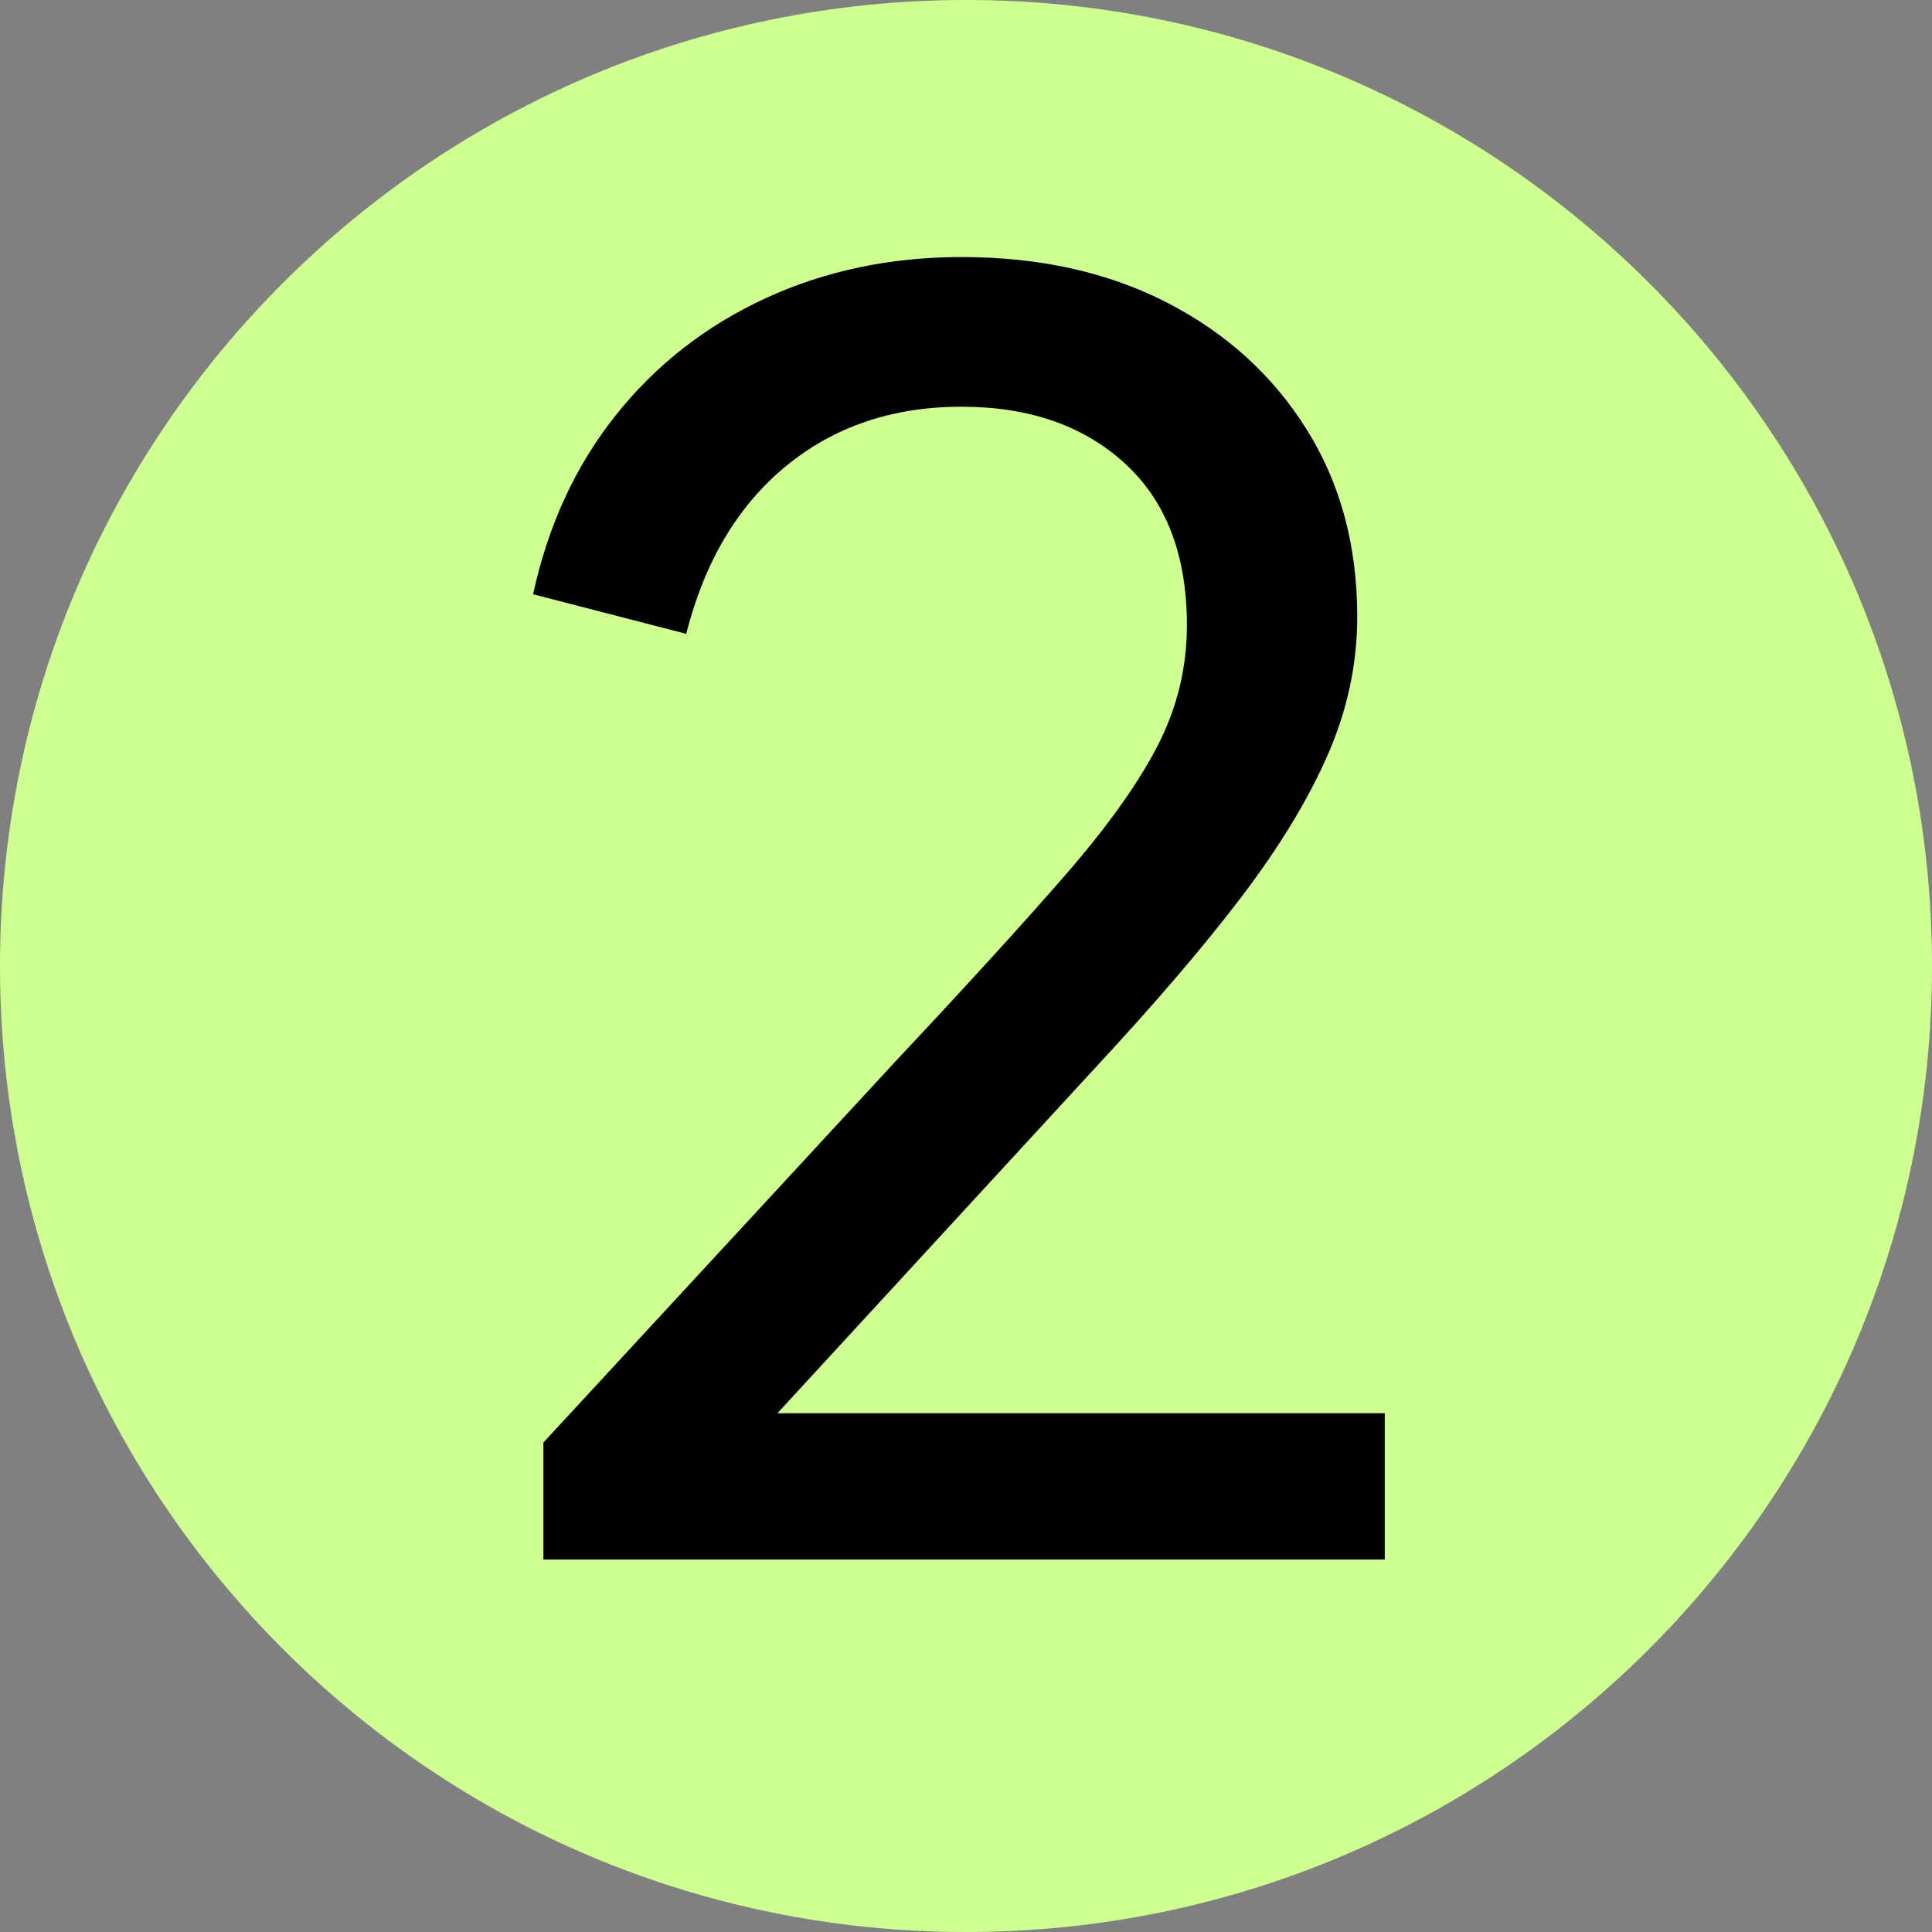
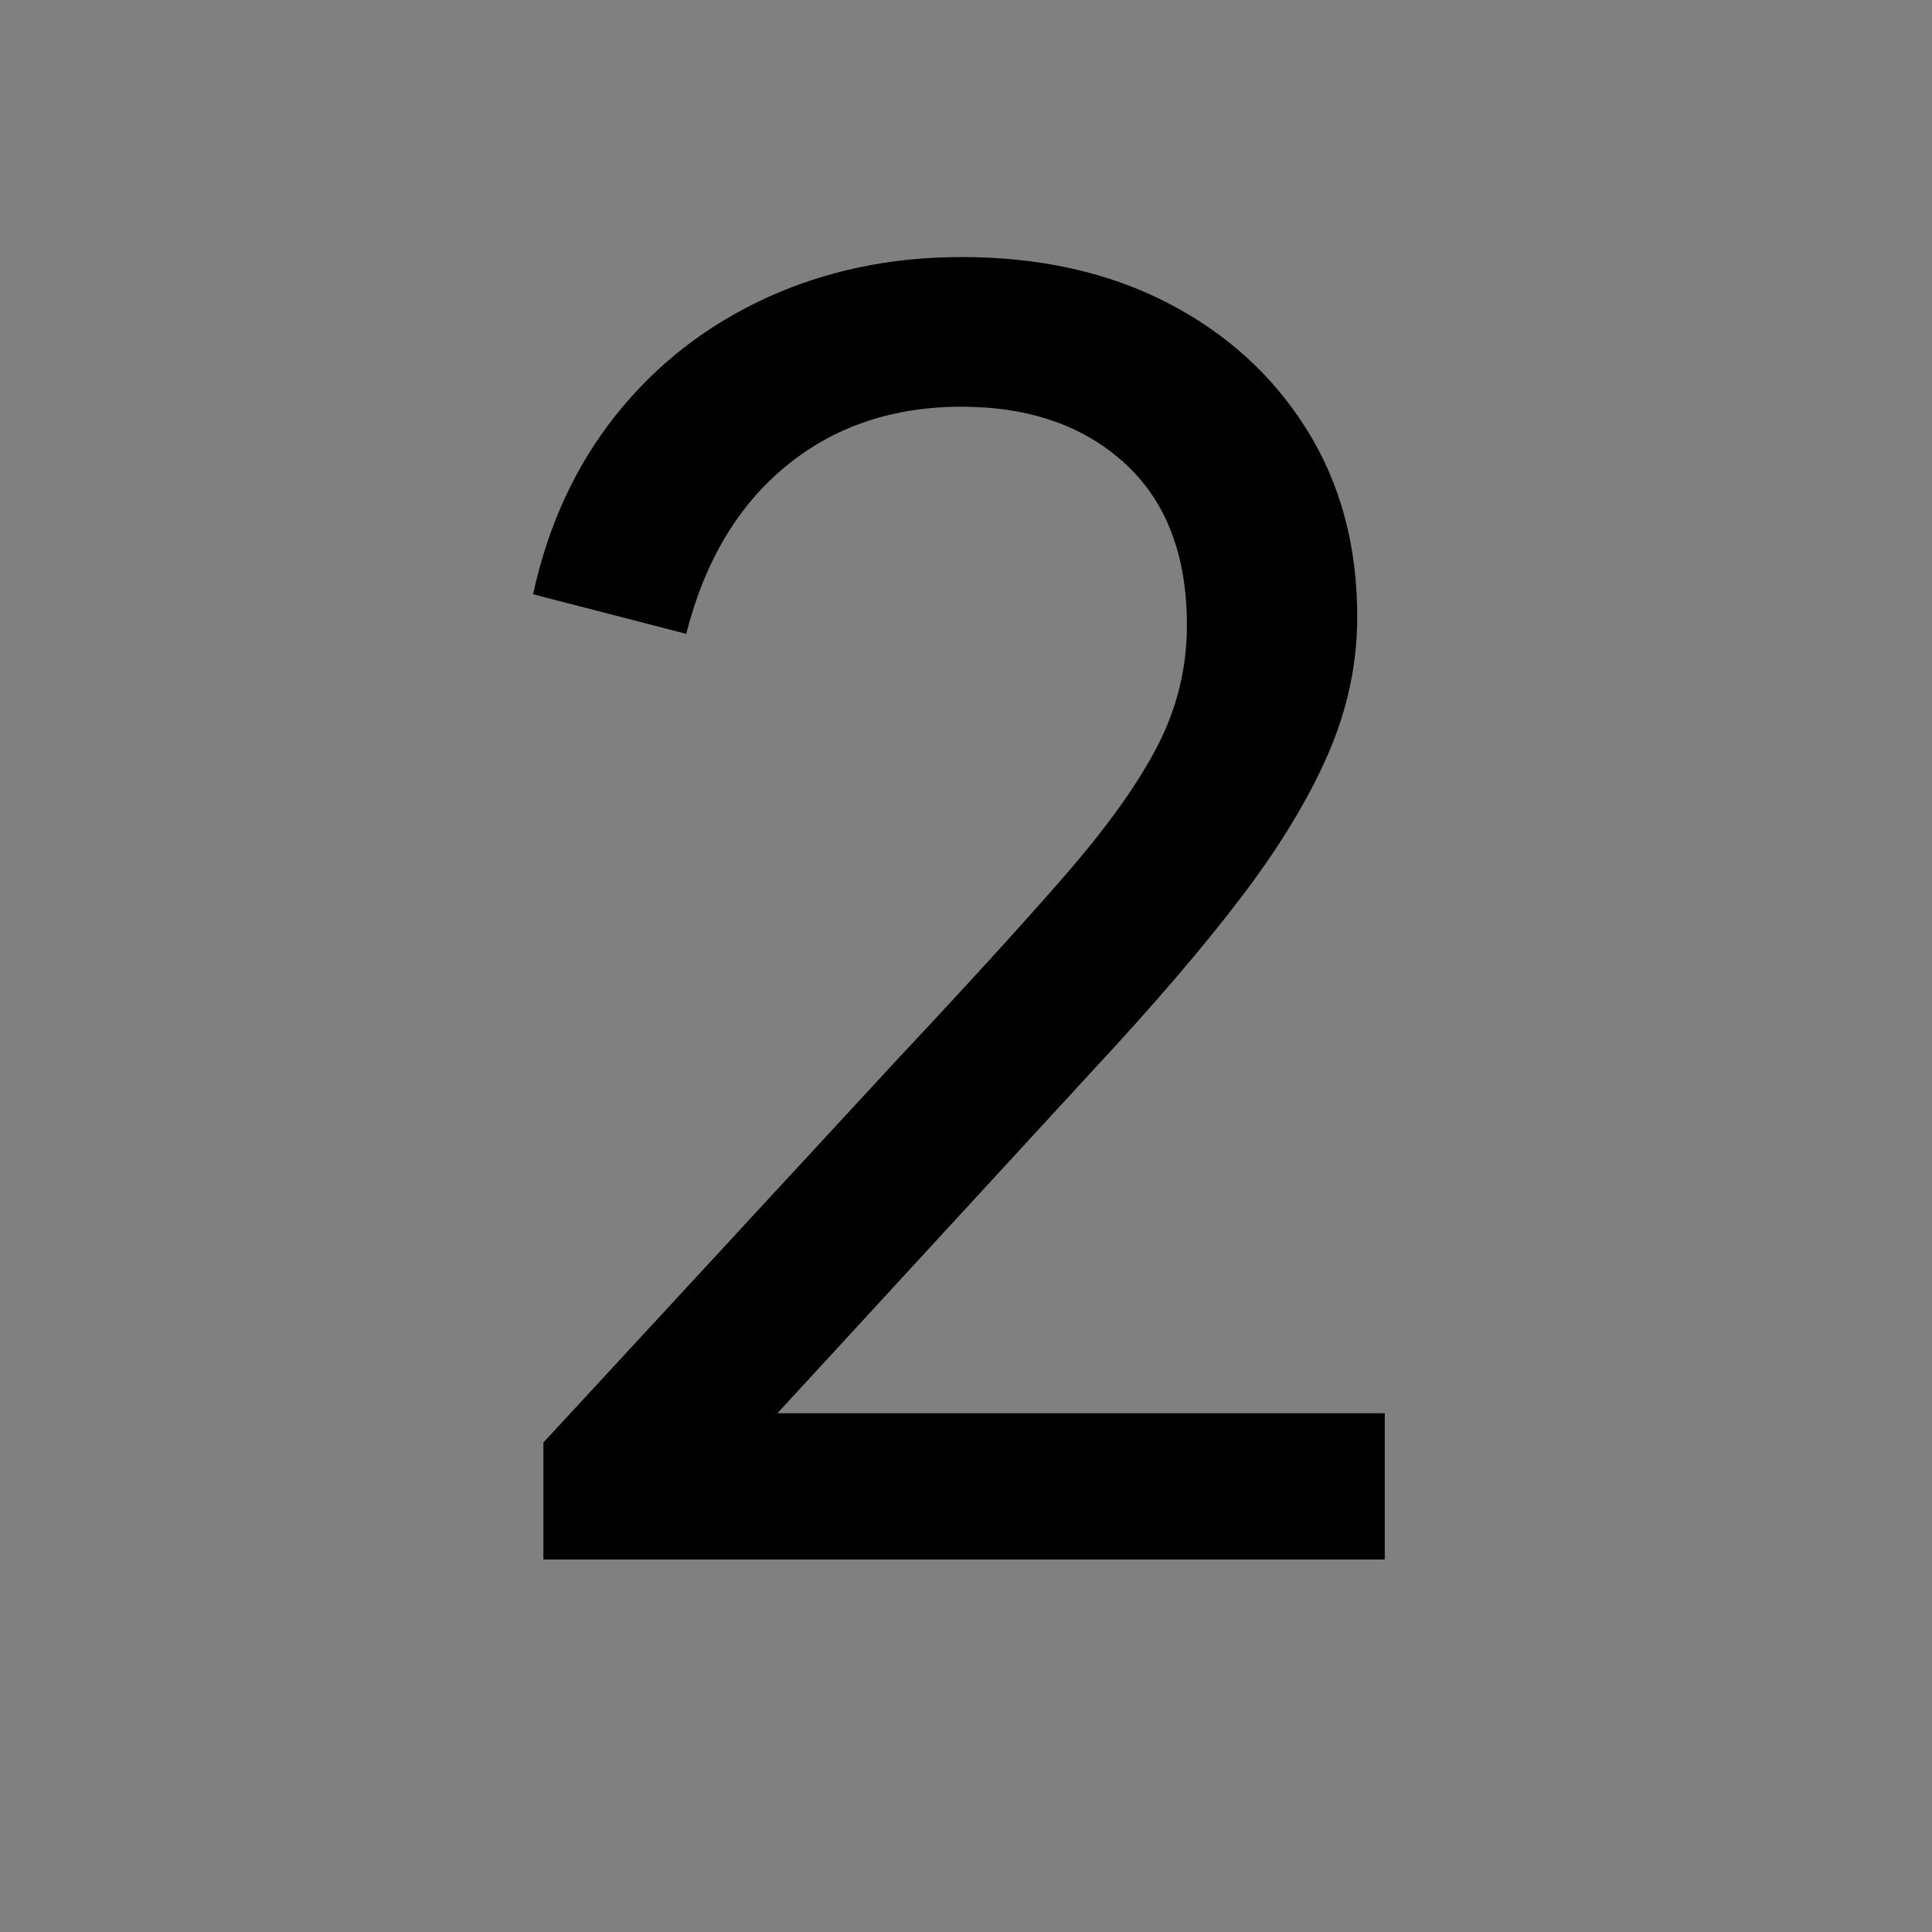
<svg xmlns="http://www.w3.org/2000/svg" version="1.2" preserveAspectRatio="xMidYMid meet" height="1600" viewBox="0 0 1200 1200" zoomAndPan="magnify" width="1600">
  <rect x="0" y="0" width="1200" height="1200" fill="#808080" stroke="none" />
  <defs>
    <clipPath id="b2fba9264d">
-       <path d="M 600 0 C 268.629 0 0 268.629 0 600 C 0 931.371 268.629 1200 600 1200 C 931.371 1200 1200 931.371 1200 600 C 1200 268.629 931.371 0 600 0 Z M 600 0" />
-     </clipPath>
+       </clipPath>
    <clipPath id="82676863e0">
      <path d="M 600 0 C 268.629 0 0 268.629 0 600 C 0 931.371 268.629 1200 600 1200 C 931.371 1200 1200 931.371 1200 600 C 1200 268.629 931.371 0 600 0 Z M 600 0" />
    </clipPath>
    <clipPath id="87d95ee4bc">
-       <rect height="1200" y="0" width="1200" x="0" />
-     </clipPath>
+       </clipPath>
    <clipPath id="7719d87bac">
      <rect height="1200" y="0" width="653" x="0" />
    </clipPath>
  </defs>
  <g id="16f9886fd2">
    <g clip-path="url(#b2fba9264d)" clip-rule="nonzero">
      <g transform="matrix(1,0,0,1,0,-0)">
        <g clip-path="url(#87d95ee4bc)">
          <g clip-path="url(#82676863e0)" clip-rule="nonzero">
-             <rect style="fill:#cfff91;fill-opacity:1;stroke:none;" y="0" height="1200" width="1200" x="0" />
-           </g>
+             </g>
        </g>
      </g>
    </g>
    <g transform="matrix(1,0,0,1,279,-0)">
      <g clip-path="url(#7719d87bac)">
        <g style="fill:#000000;fill-opacity:1;">
          <g transform="translate(0.817, 968.638)">
            <path d="M 57.703 0 L 57.703 -72.672 L 277.859 -310.984 C 321.316 -357.297 356.047 -395.41 382.047 -425.328 C 408.055 -455.254 427.113 -481.973 439.219 -505.484 C 451.332 -528.992 457.391 -553.926 457.391 -580.281 C 457.391 -623.75 444.566 -657.238 418.922 -680.75 C 393.273 -704.258 359.43 -716.016 317.391 -716.016 C 274.648 -716.016 238.316 -703.723 208.391 -679.141 C 178.461 -654.555 157.801 -619.828 146.406 -574.953 L 51.297 -599.531 C 60.555 -642.27 77.656 -679.312 102.594 -710.656 C 127.531 -742.008 158.52 -766.234 195.562 -783.328 C 232.613 -800.43 273.223 -808.984 317.391 -808.984 C 365.836 -808.984 408.406 -799.539 445.094 -780.656 C 481.789 -761.781 510.645 -735.598 531.656 -702.109 C 552.676 -668.629 563.188 -629.801 563.188 -585.625 C 563.188 -556.414 557.129 -527.914 545.016 -500.125 C 532.91 -472.344 515.102 -442.957 491.594 -411.969 C 468.082 -380.977 437.445 -345.18 399.688 -304.578 L 203.047 -90.844 L 580.281 -90.844 L 580.281 0 Z M 57.703 0" style="stroke:none" />
          </g>
        </g>
      </g>
    </g>
  </g>
</svg>